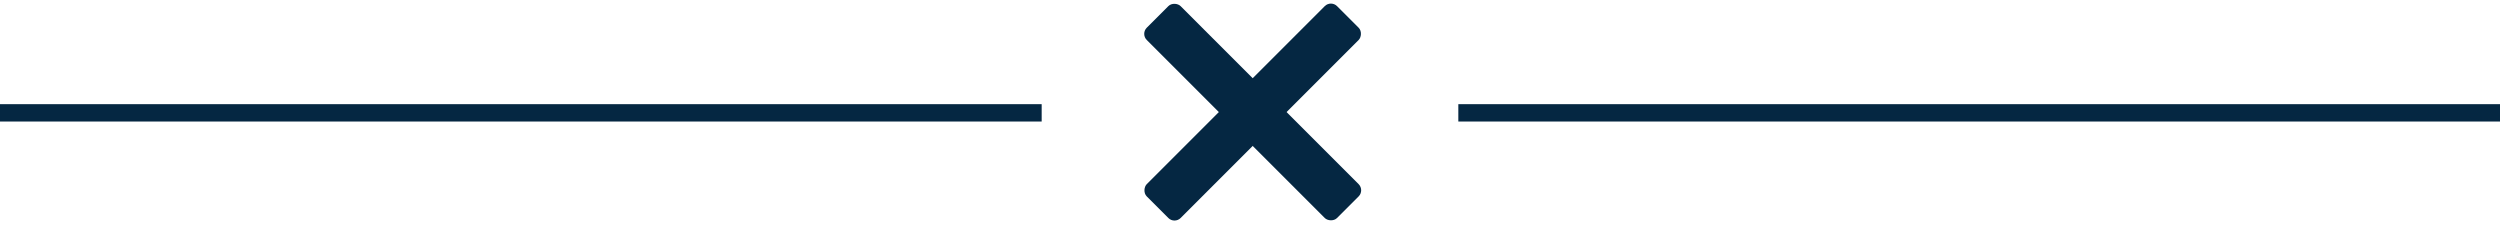
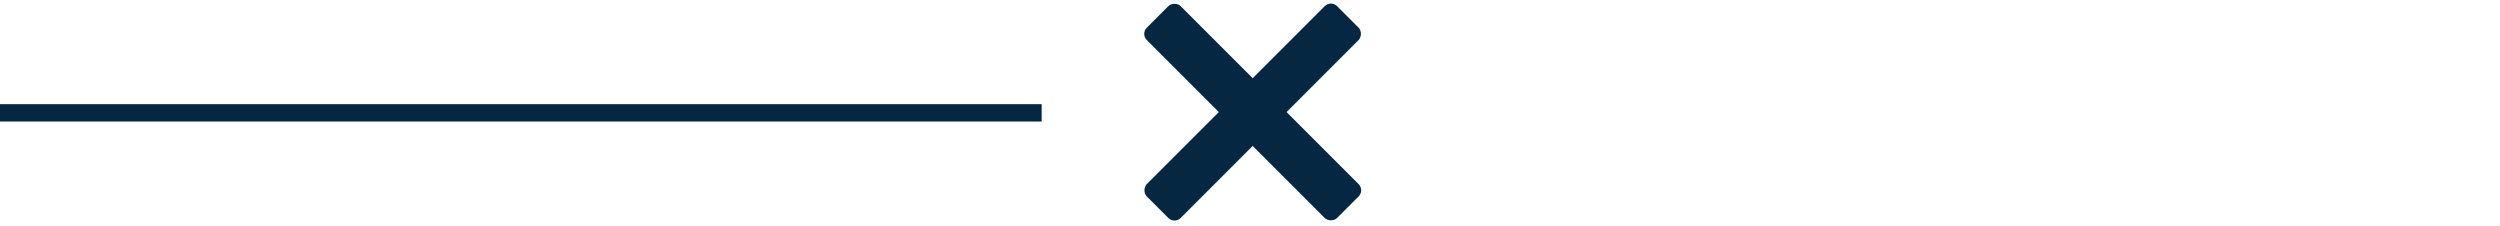
<svg xmlns="http://www.w3.org/2000/svg" width="1440" height="130" viewBox="0 0 1440 130" fill="none">
  <rect x="657" y="19.502" width="27.58" height="155" rx="5" transform="rotate(-45 657 19.502)" fill="#052742" />
  <rect x="766.602" width="27.58" height="155" rx="5" transform="rotate(45 766.602 0)" fill="#052742" />
-   <path d="M840 65H1440" stroke="#052742" stroke-width="10" />
  <path d="M0 65L600 65" stroke="#052742" stroke-width="10" />
</svg>